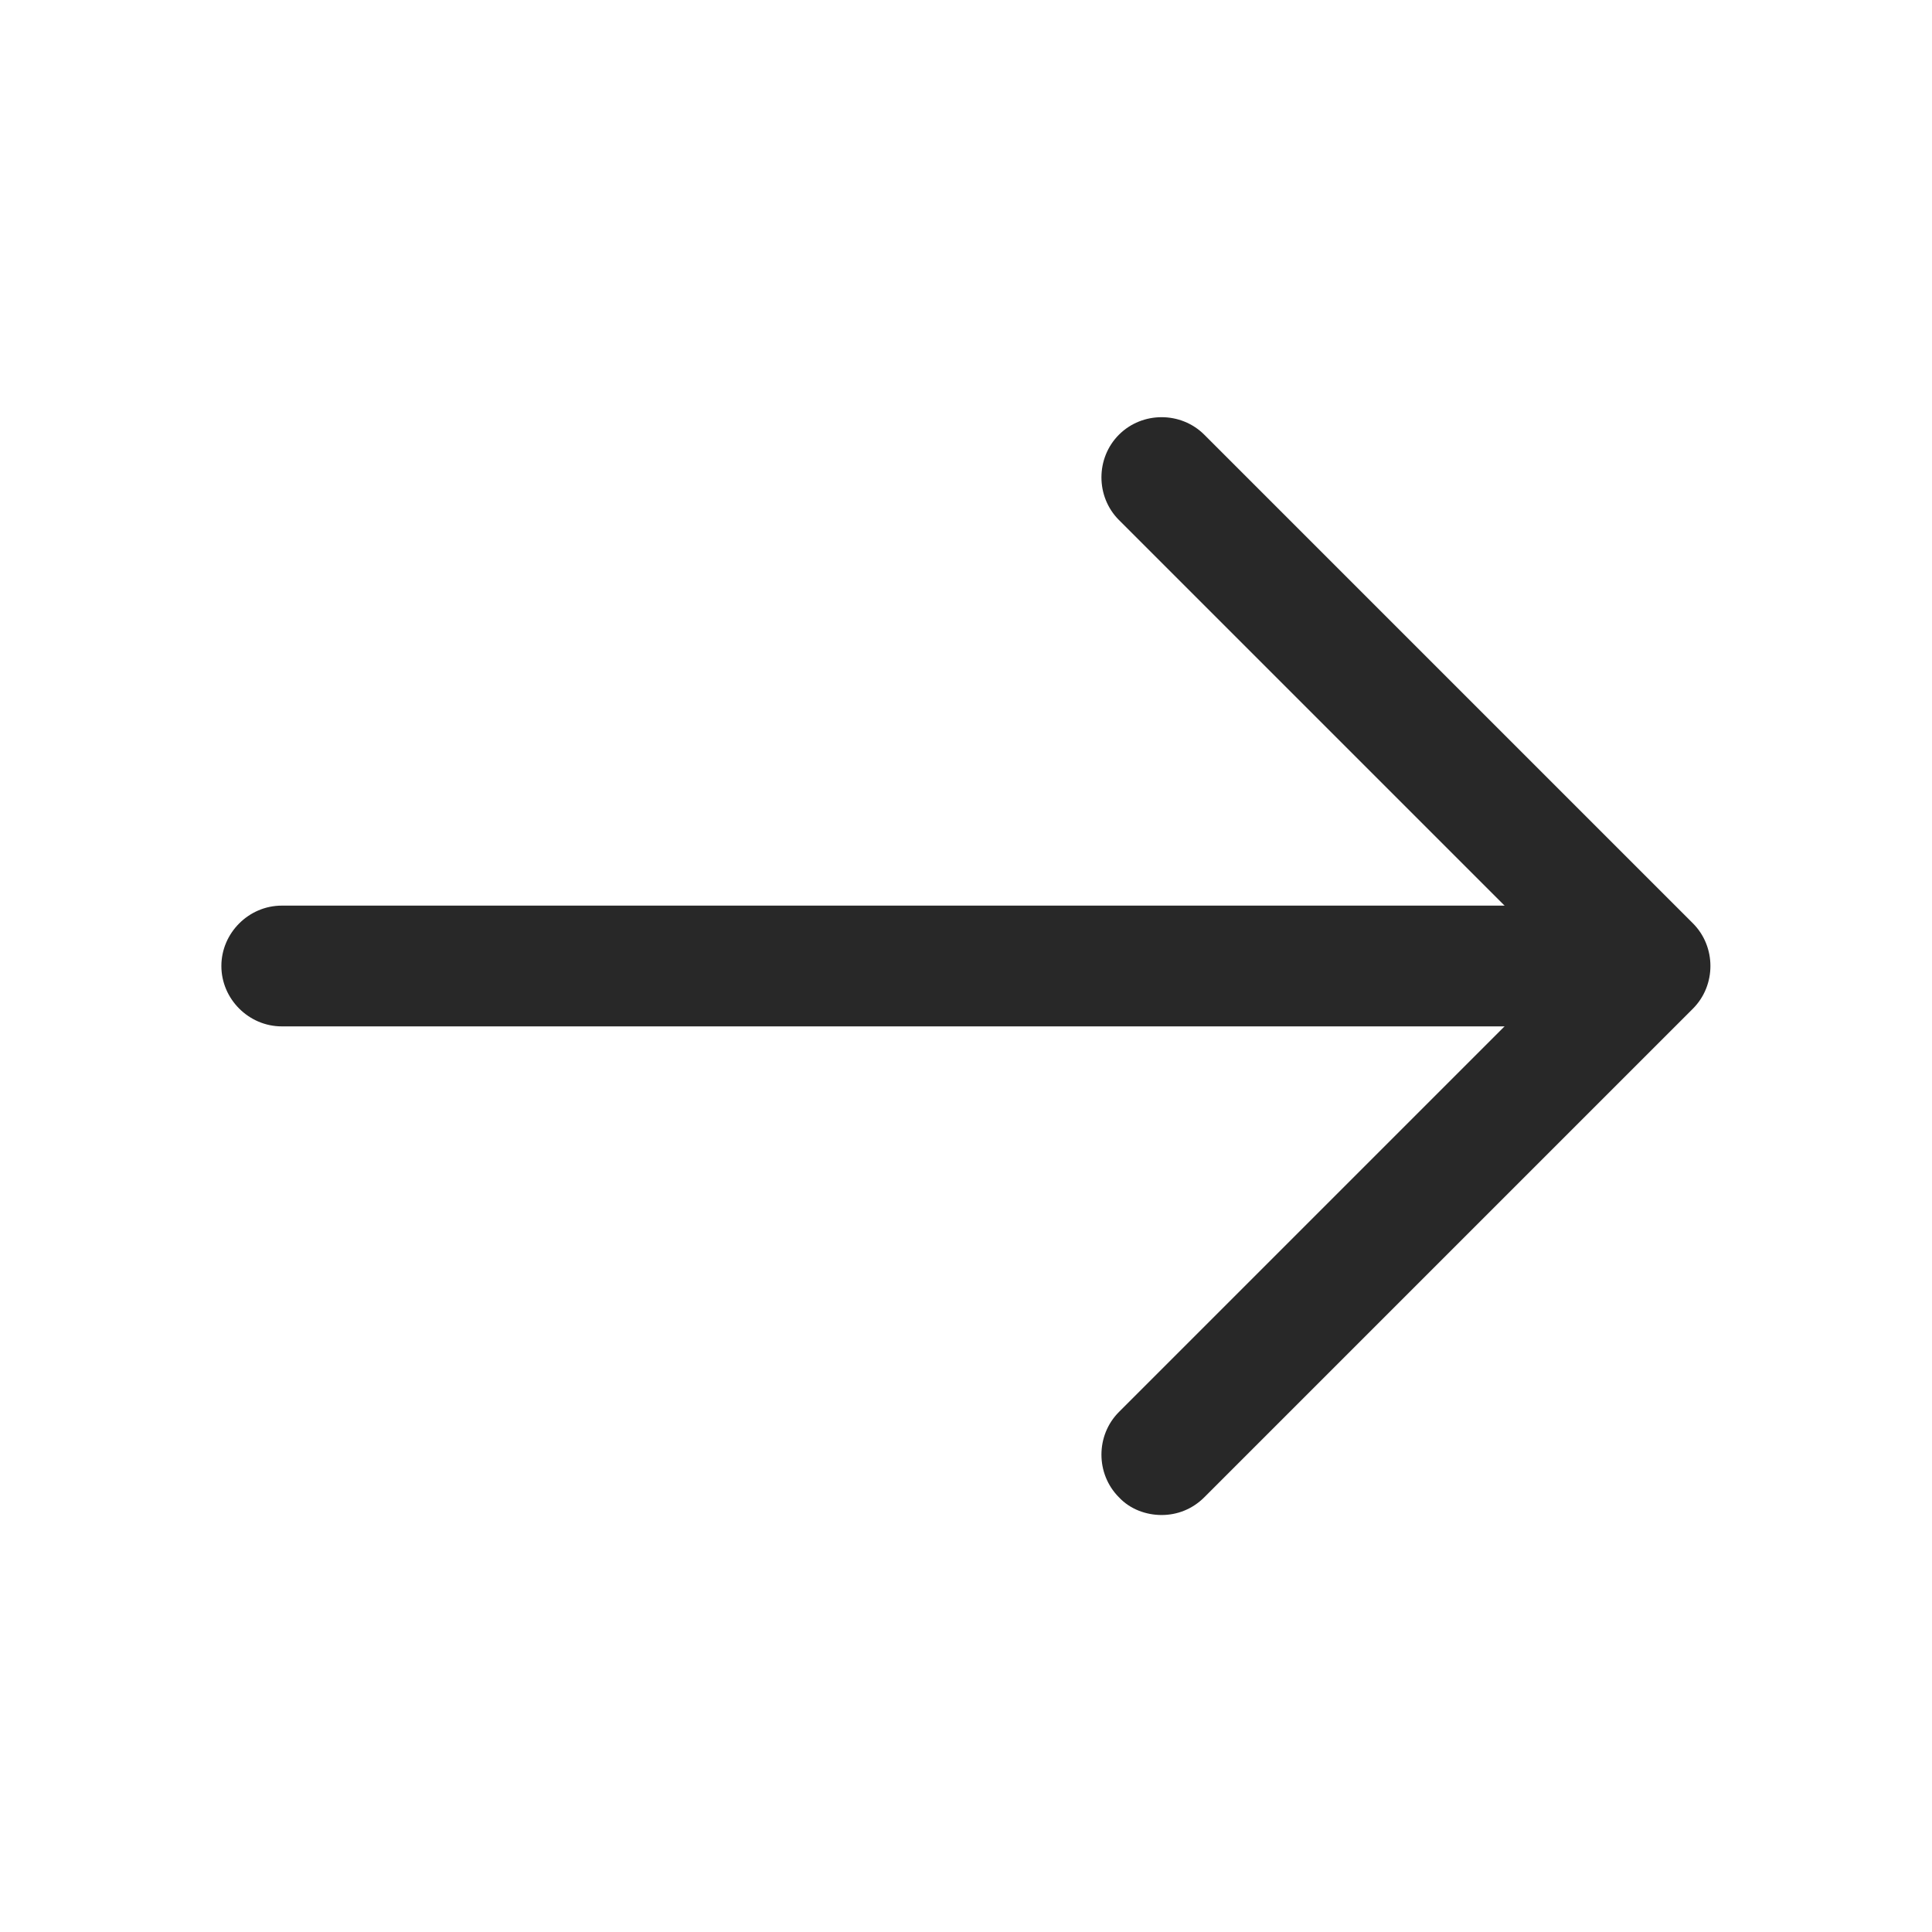
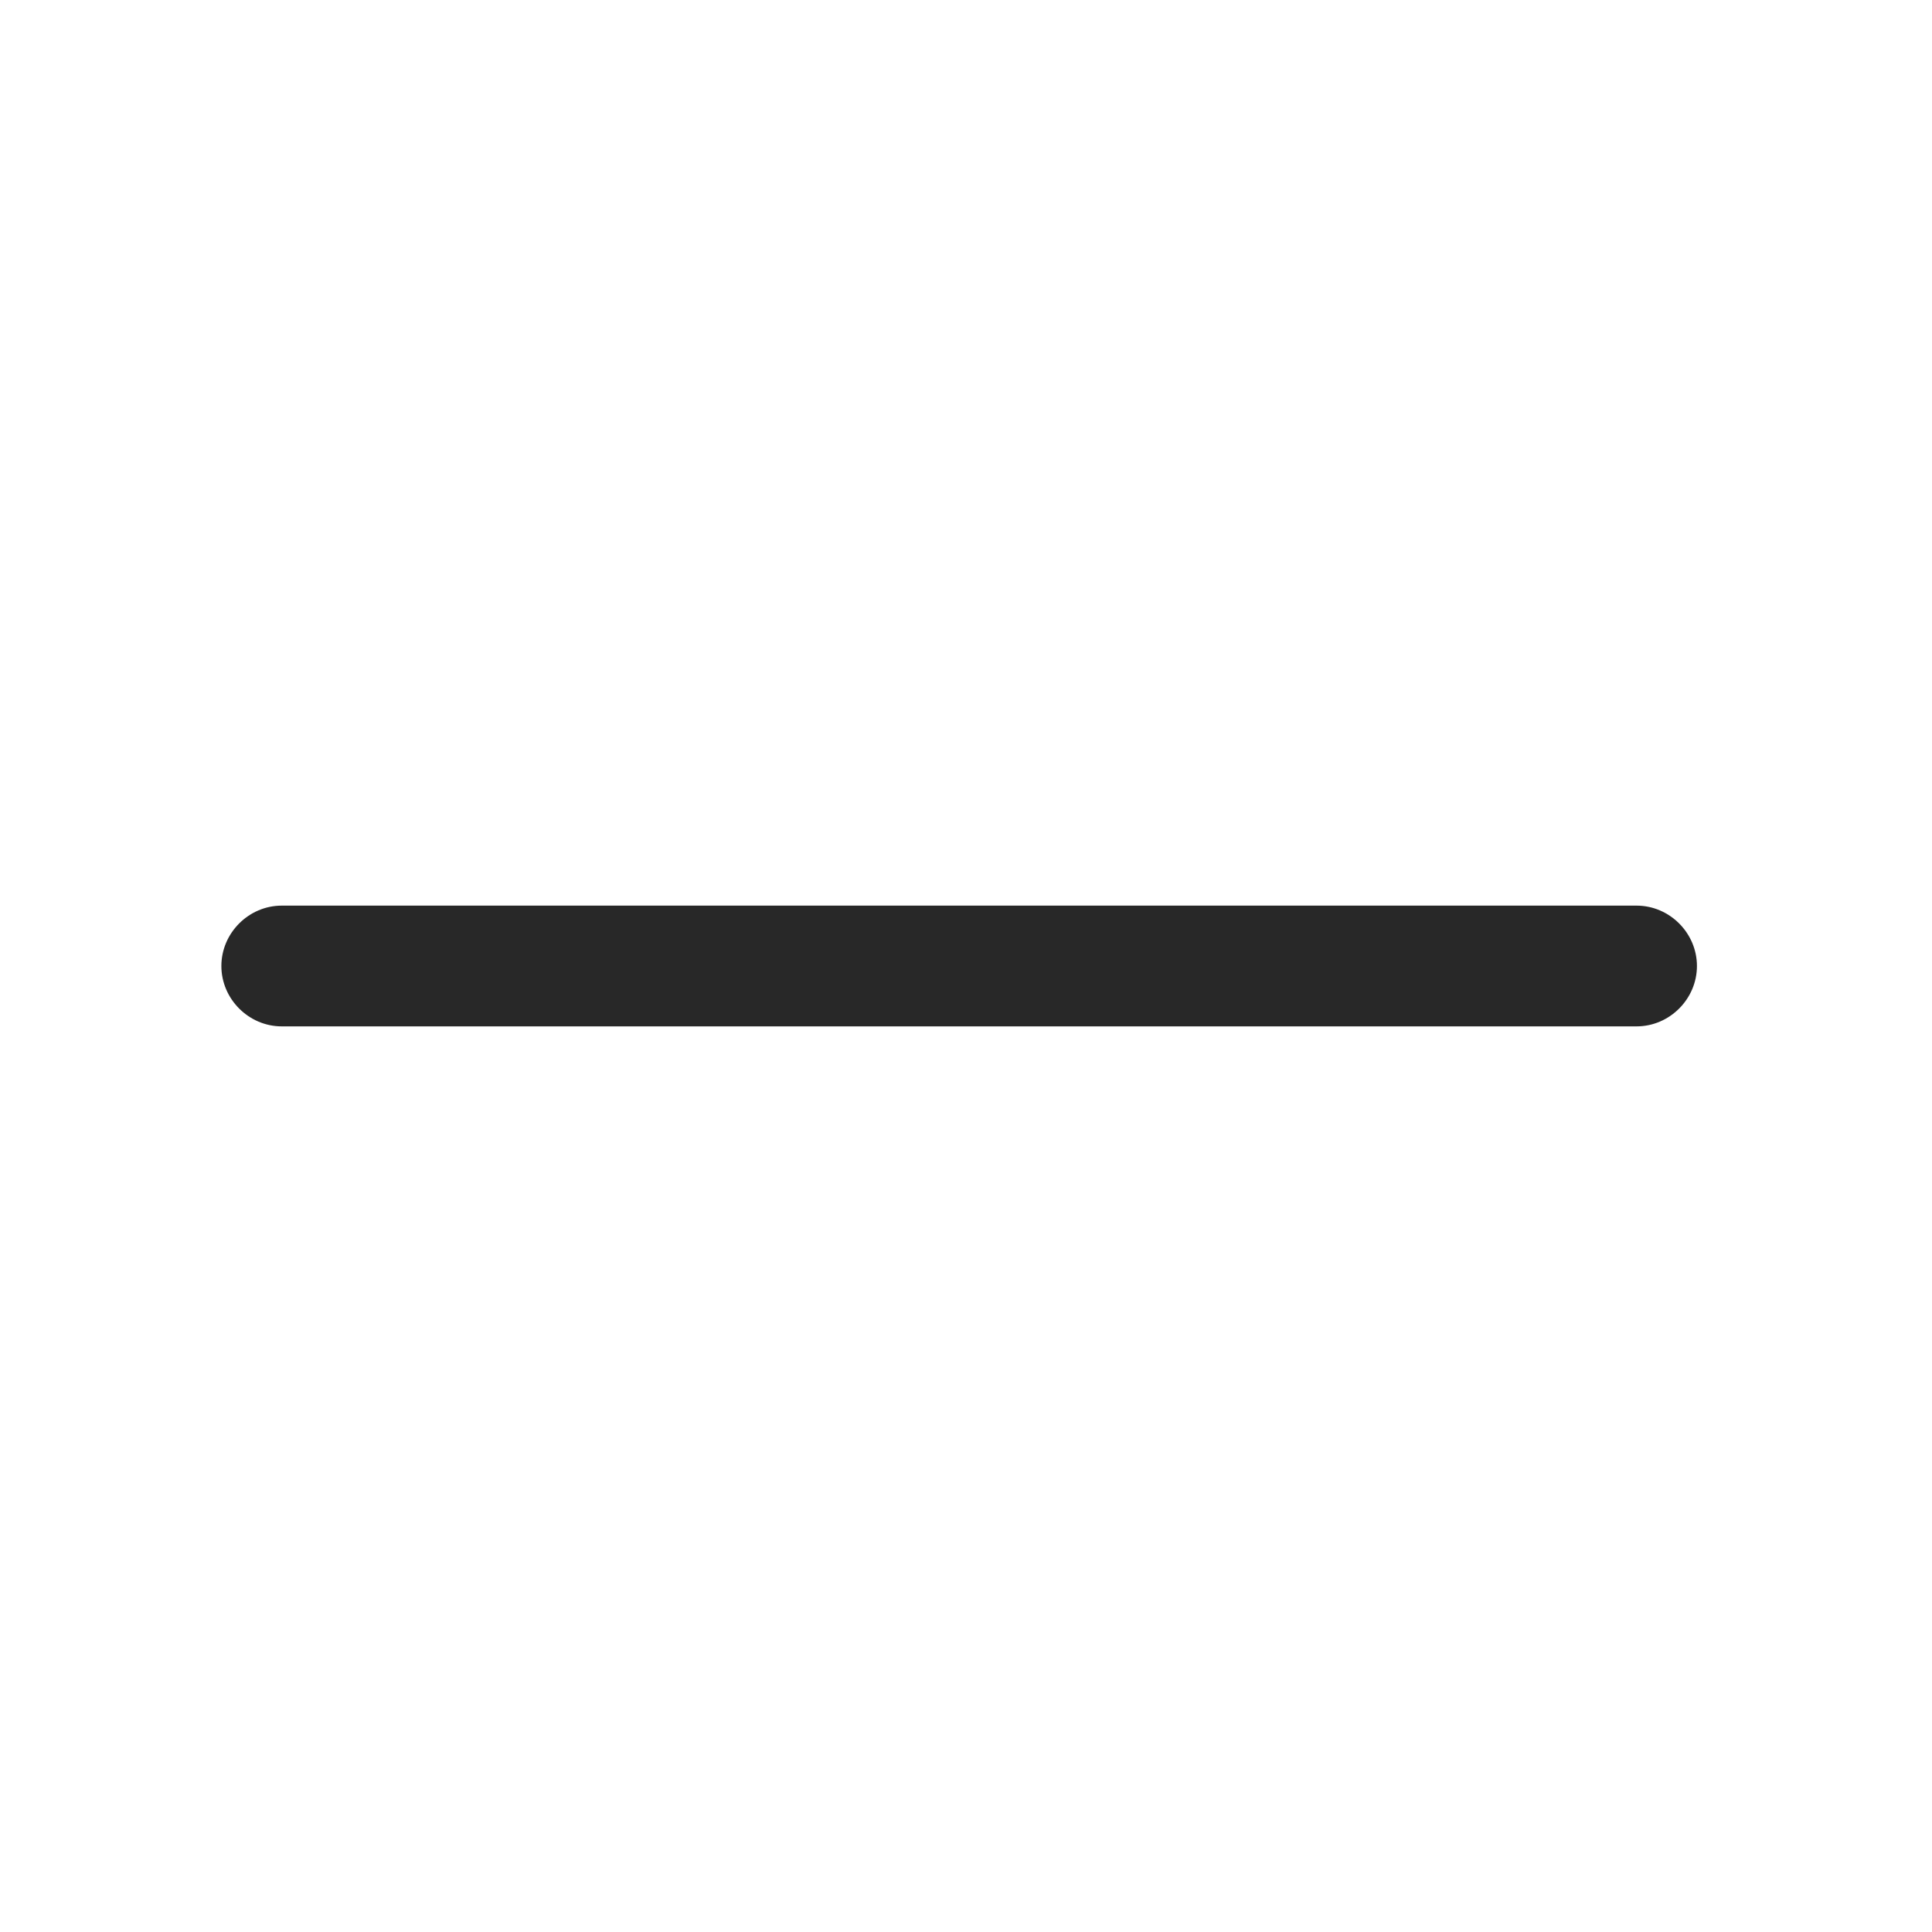
<svg xmlns="http://www.w3.org/2000/svg" width="24" height="24" viewBox="0 0 24 24" fill="none">
-   <path d="M14.43 18.82C14.62 18.82 14.81 18.75 14.96 18.6L21.03 12.53C21.32 12.24 21.32 11.76 21.03 11.47L14.96 5.4C14.67 5.11 14.19 5.11 13.9 5.4C13.61 5.69 13.61 6.17 13.9 6.46L19.44 12L13.9 17.54C13.61 17.83 13.61 18.31 13.9 18.6C14.04 18.75 14.24 18.82 14.43 18.82Z" fill="#282828" />
  <path d="M3.5 12.75L20.33 12.75C20.74 12.75 21.08 12.41 21.08 12C21.08 11.59 20.74 11.25 20.33 11.25L3.5 11.25C3.09 11.25 2.75 11.59 2.75 12C2.75 12.41 3.09 12.75 3.5 12.75Z" fill="#282828" />
</svg>